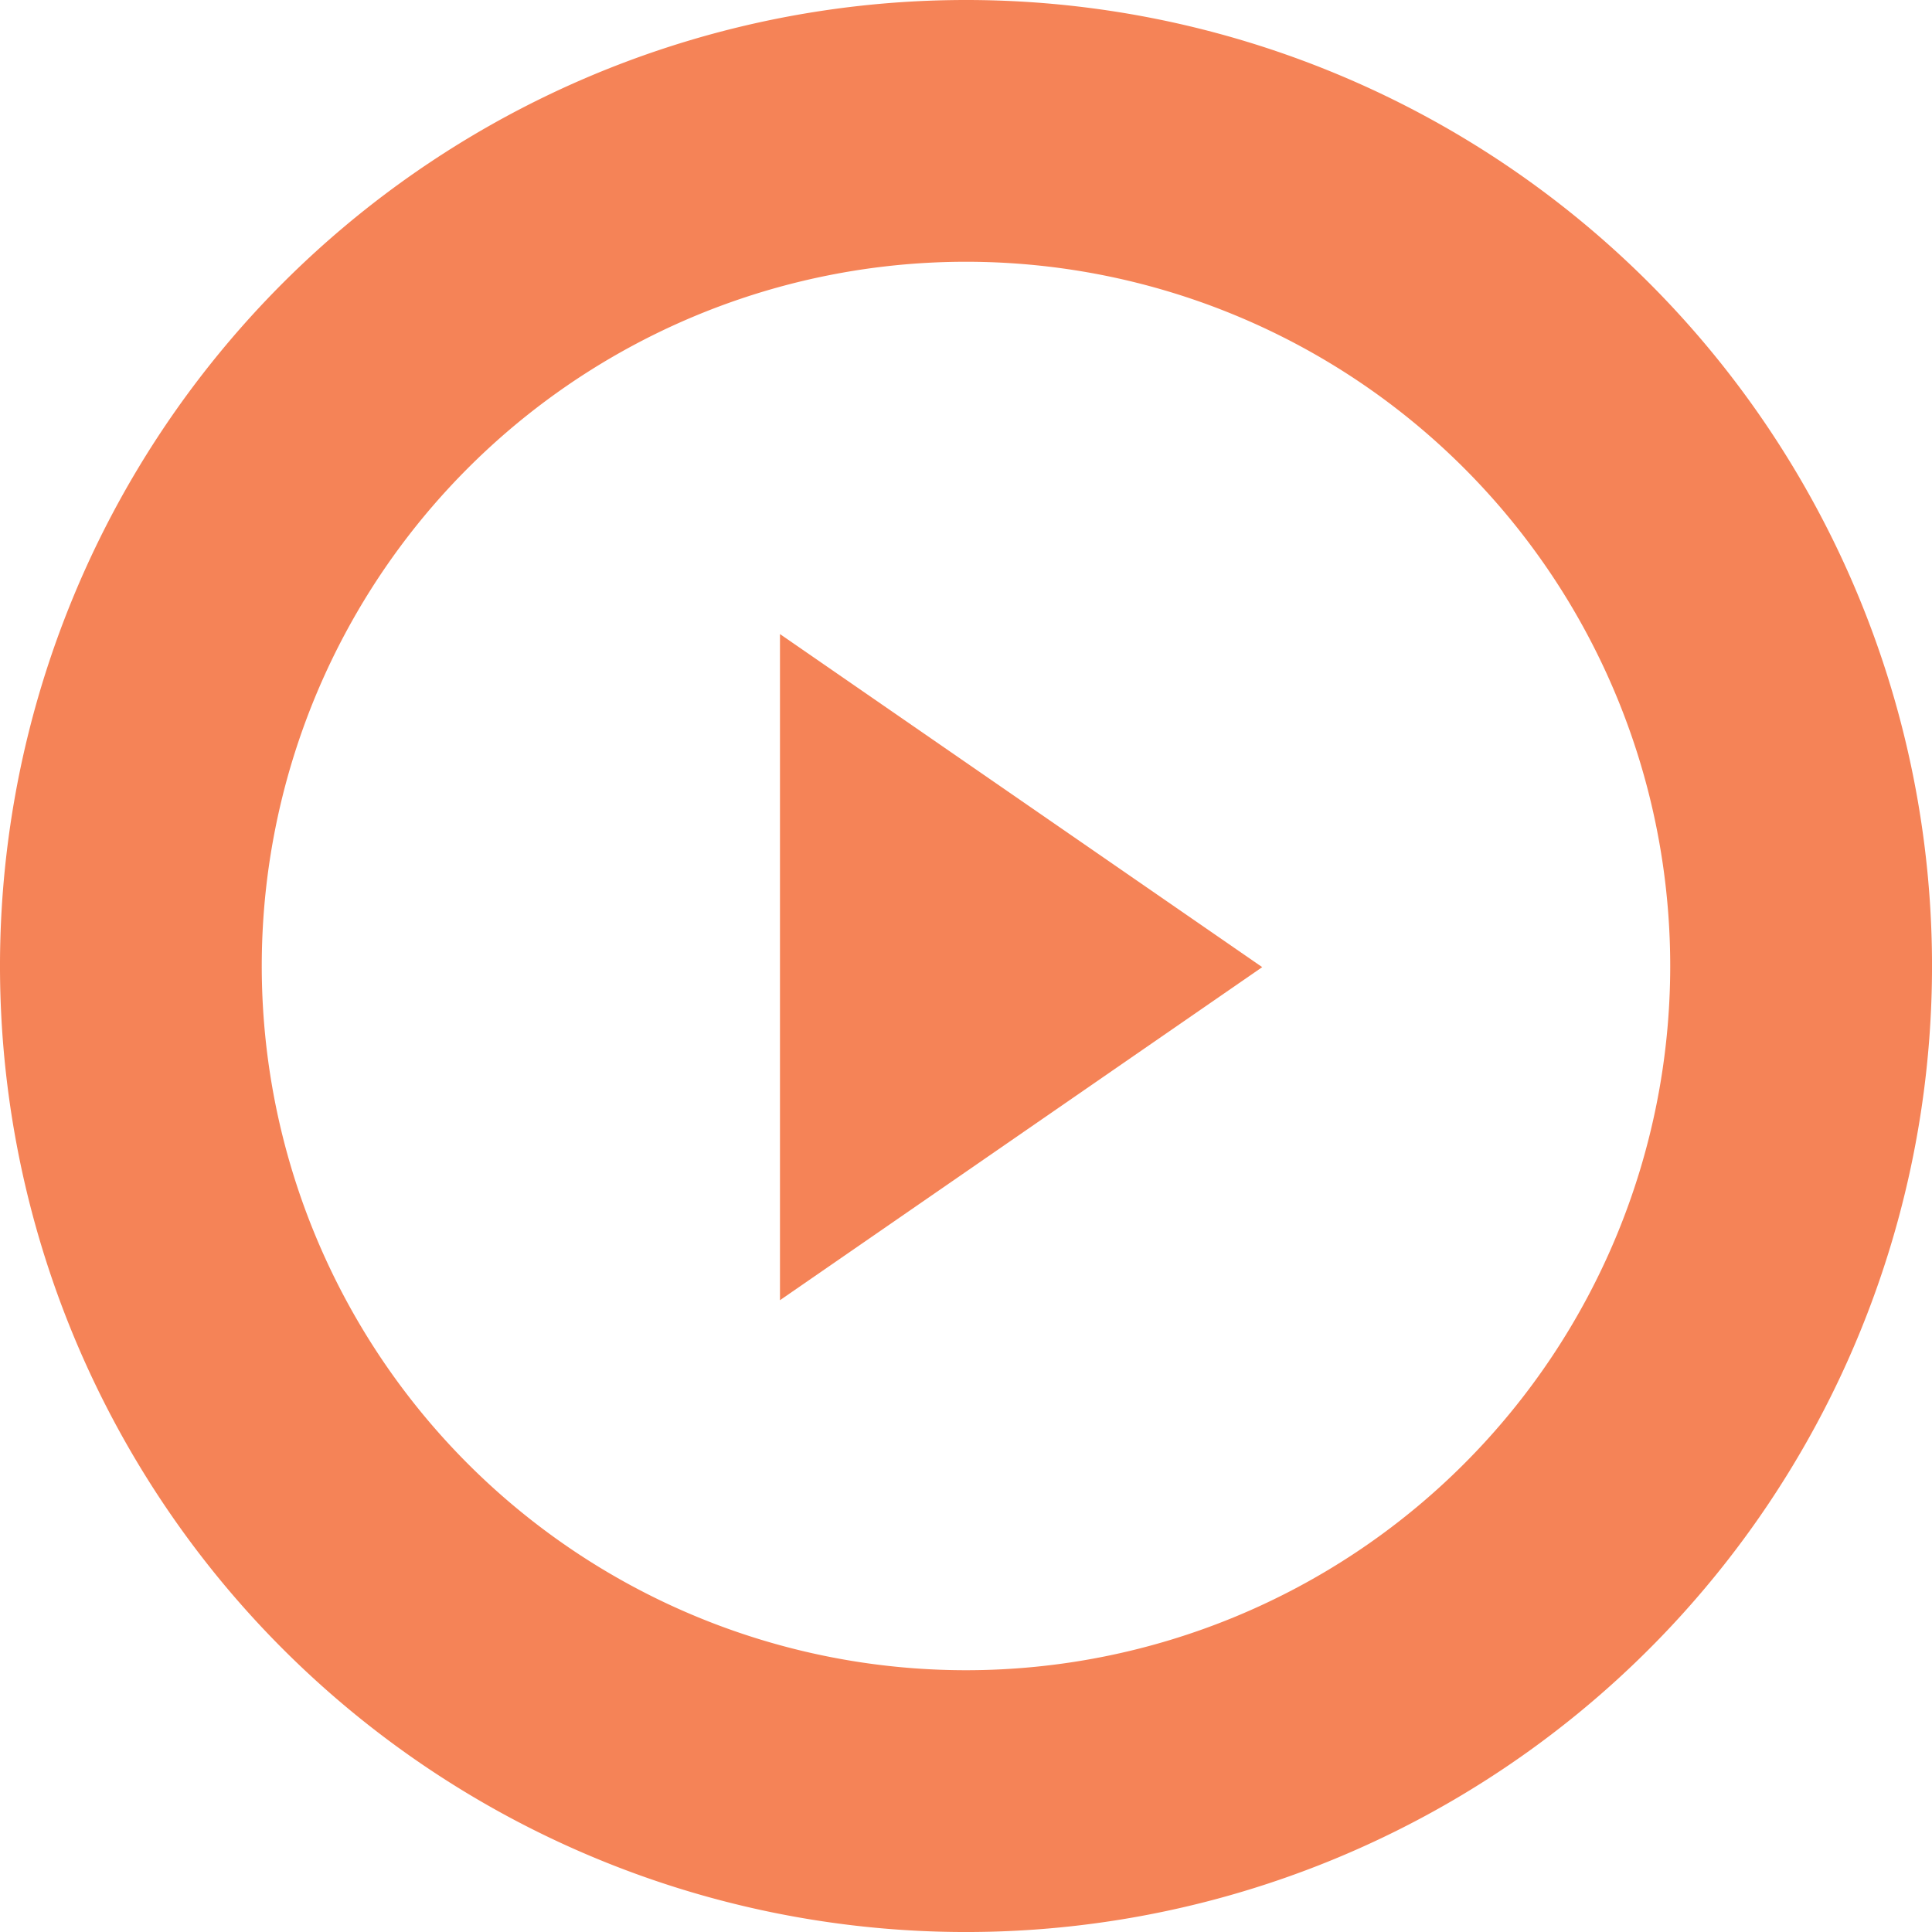
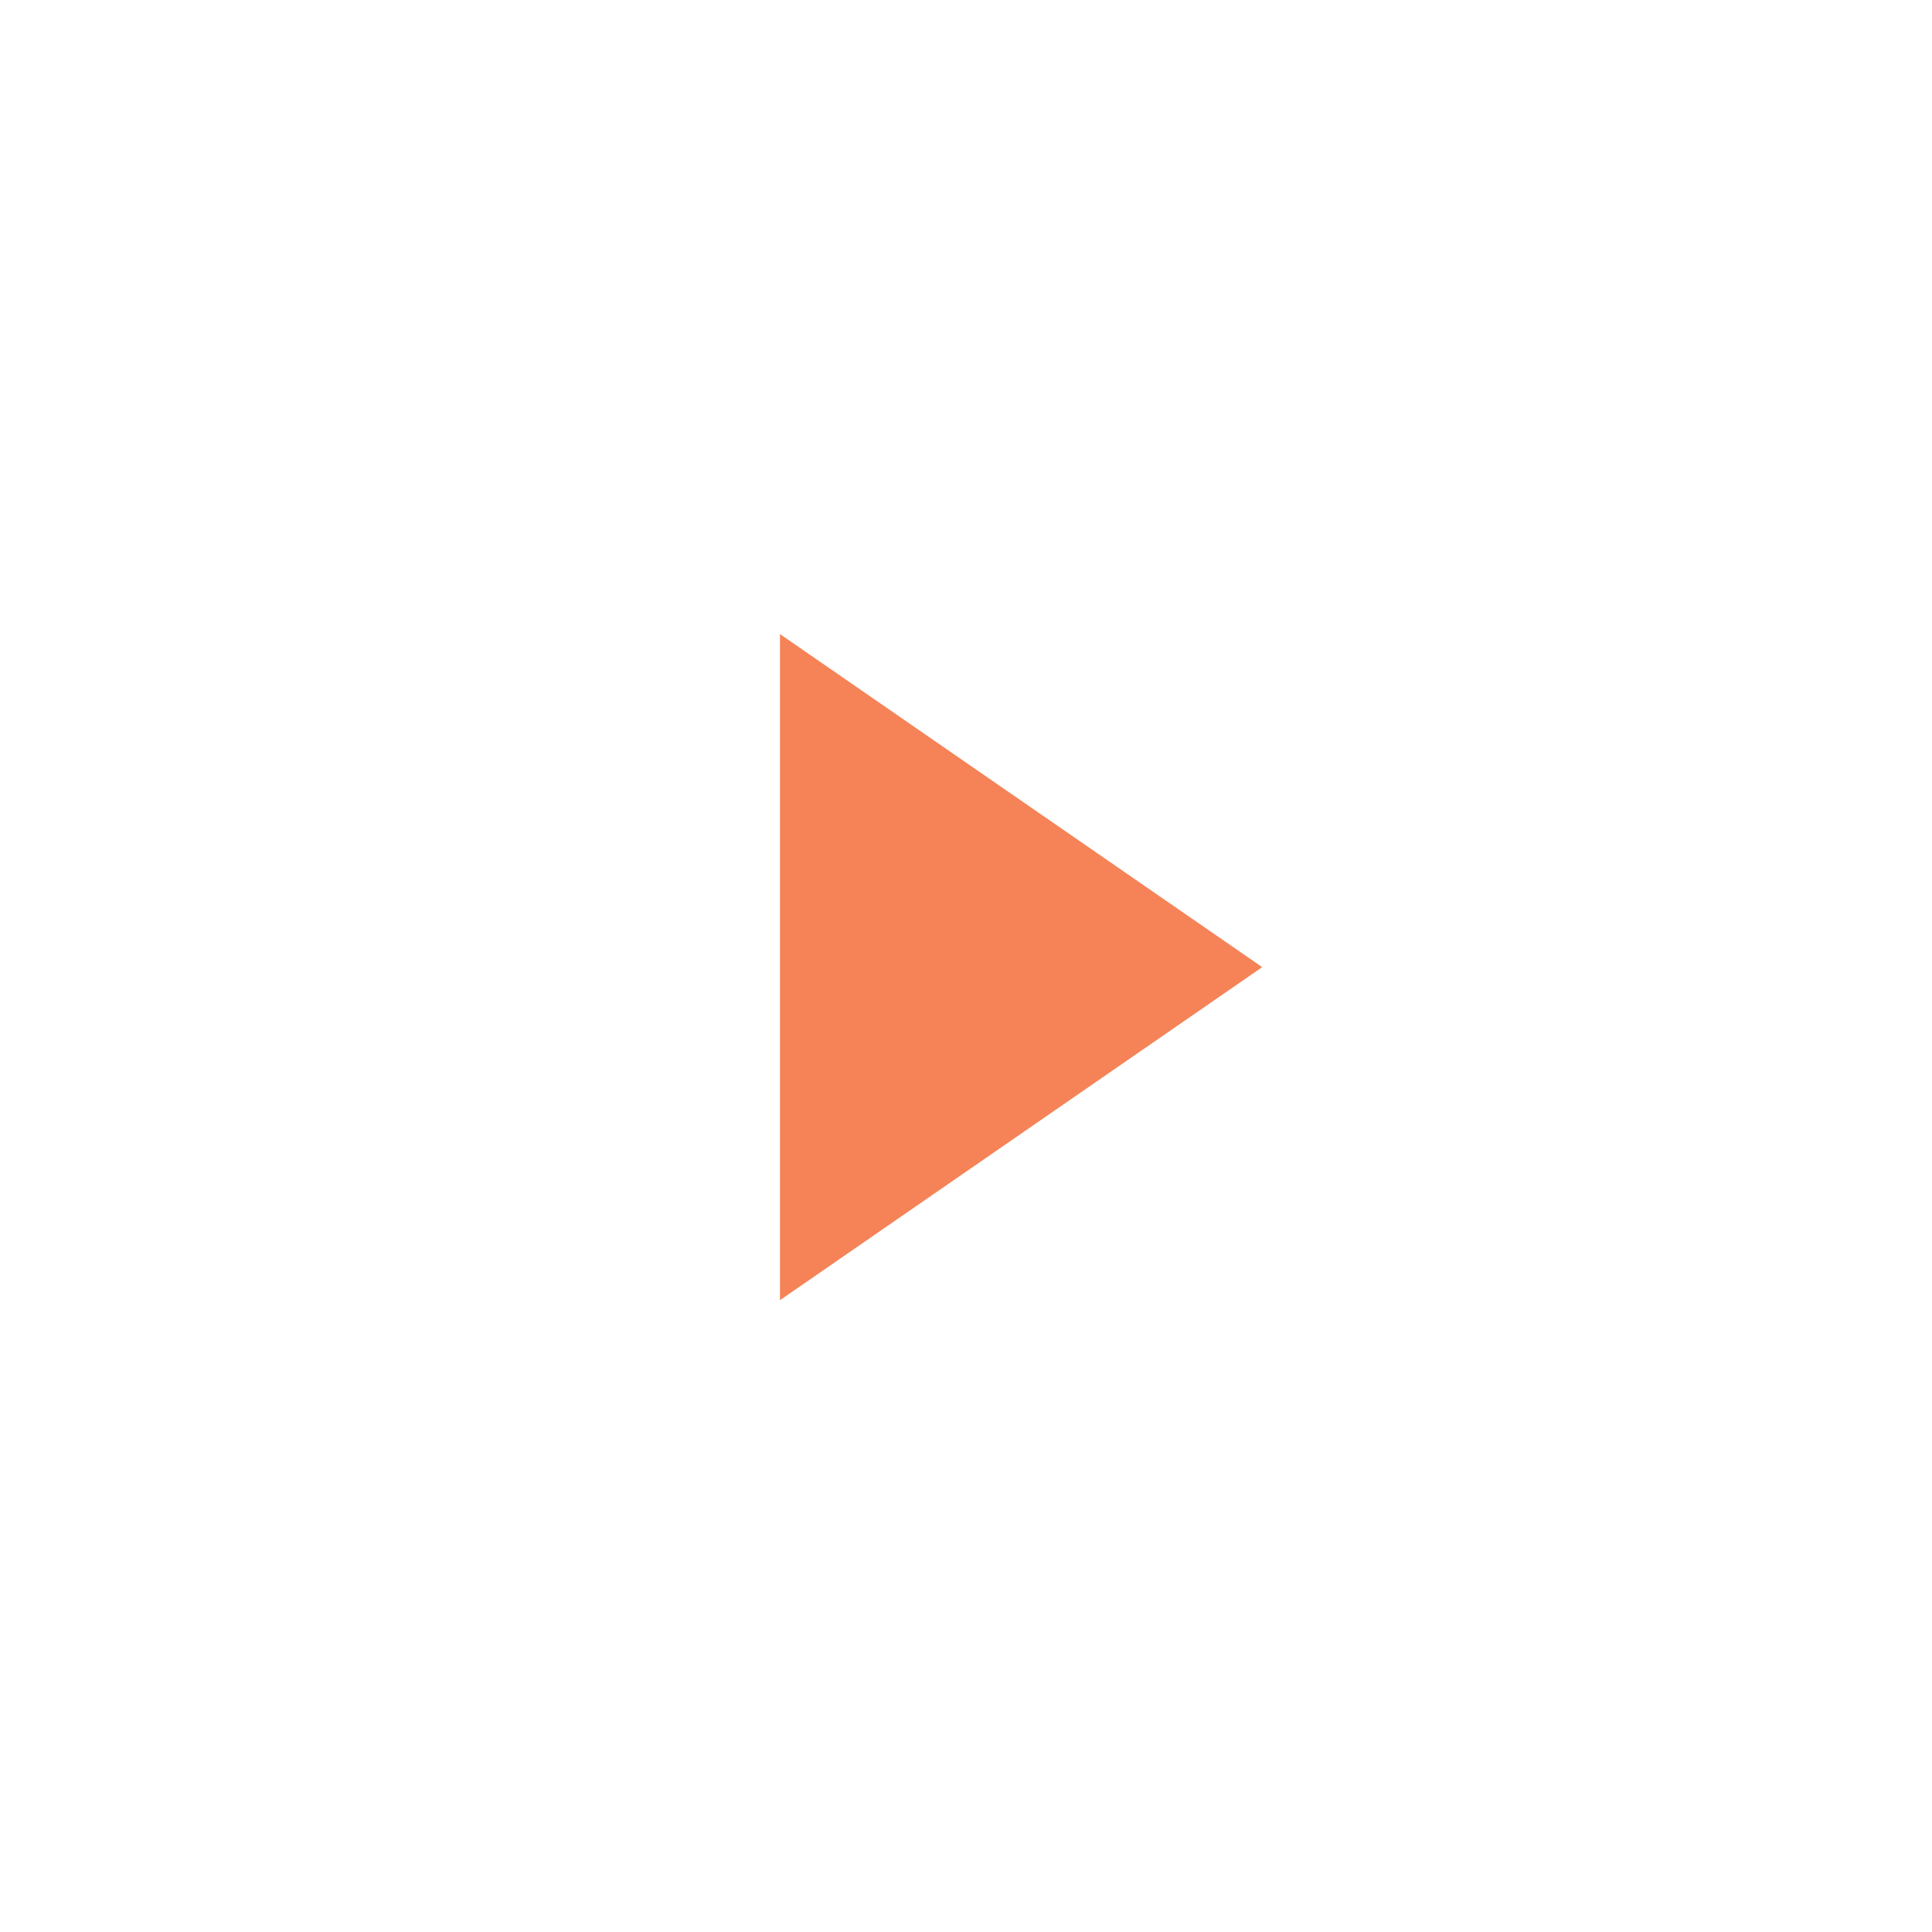
<svg xmlns="http://www.w3.org/2000/svg" width="87.285" height="87.285" viewBox="0 0 87.285 87.285">
  <g id="play_icon_light_orange" transform="translate(-183.803 -352.612)">
-     <path id="Path_31" data-name="Path 31" d="M227.446,352.612a43.643,43.643,0,1,0,43.643,43.643A43.642,43.642,0,0,0,227.446,352.612Zm0,75.458a31.816,31.816,0,1,1,31.815-31.815A31.815,31.815,0,0,1,227.446,428.07Z" fill="#f58357" />
    <path id="Path_32" data-name="Path 32" d="M219.041,411.353V381.259l21.787,15.047Z" fill="#f58357" />
  </g>
</svg>